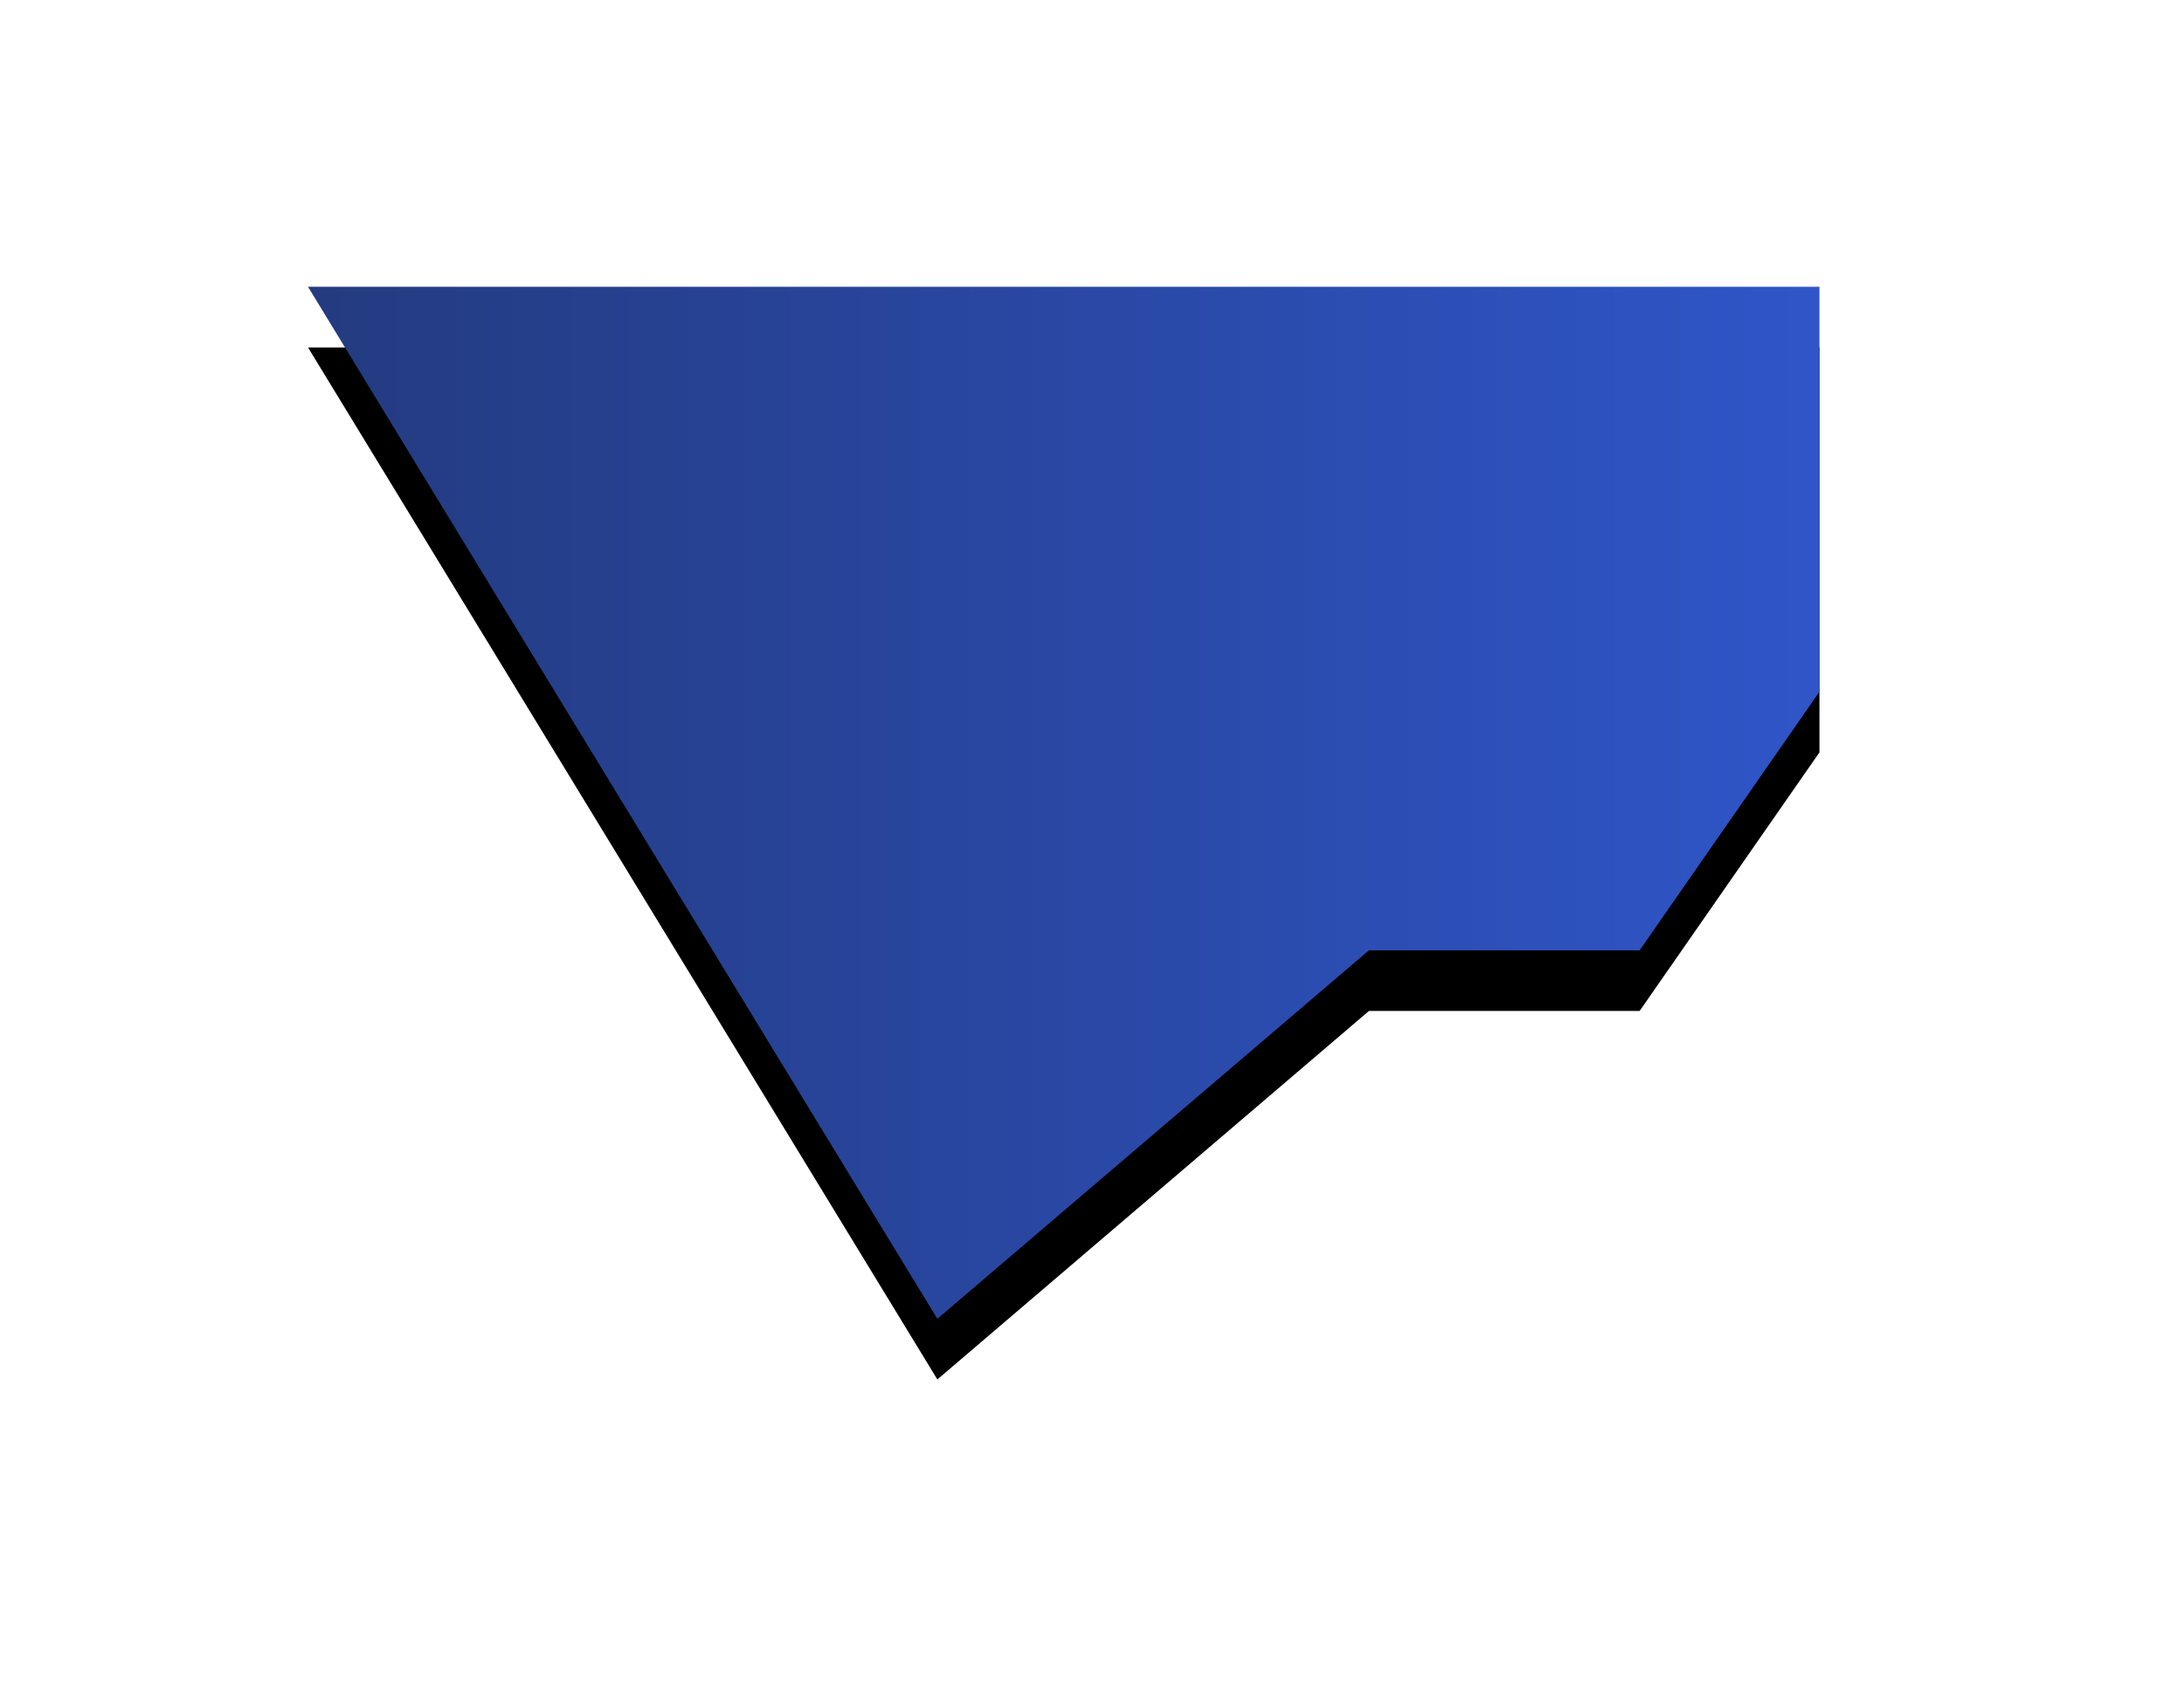
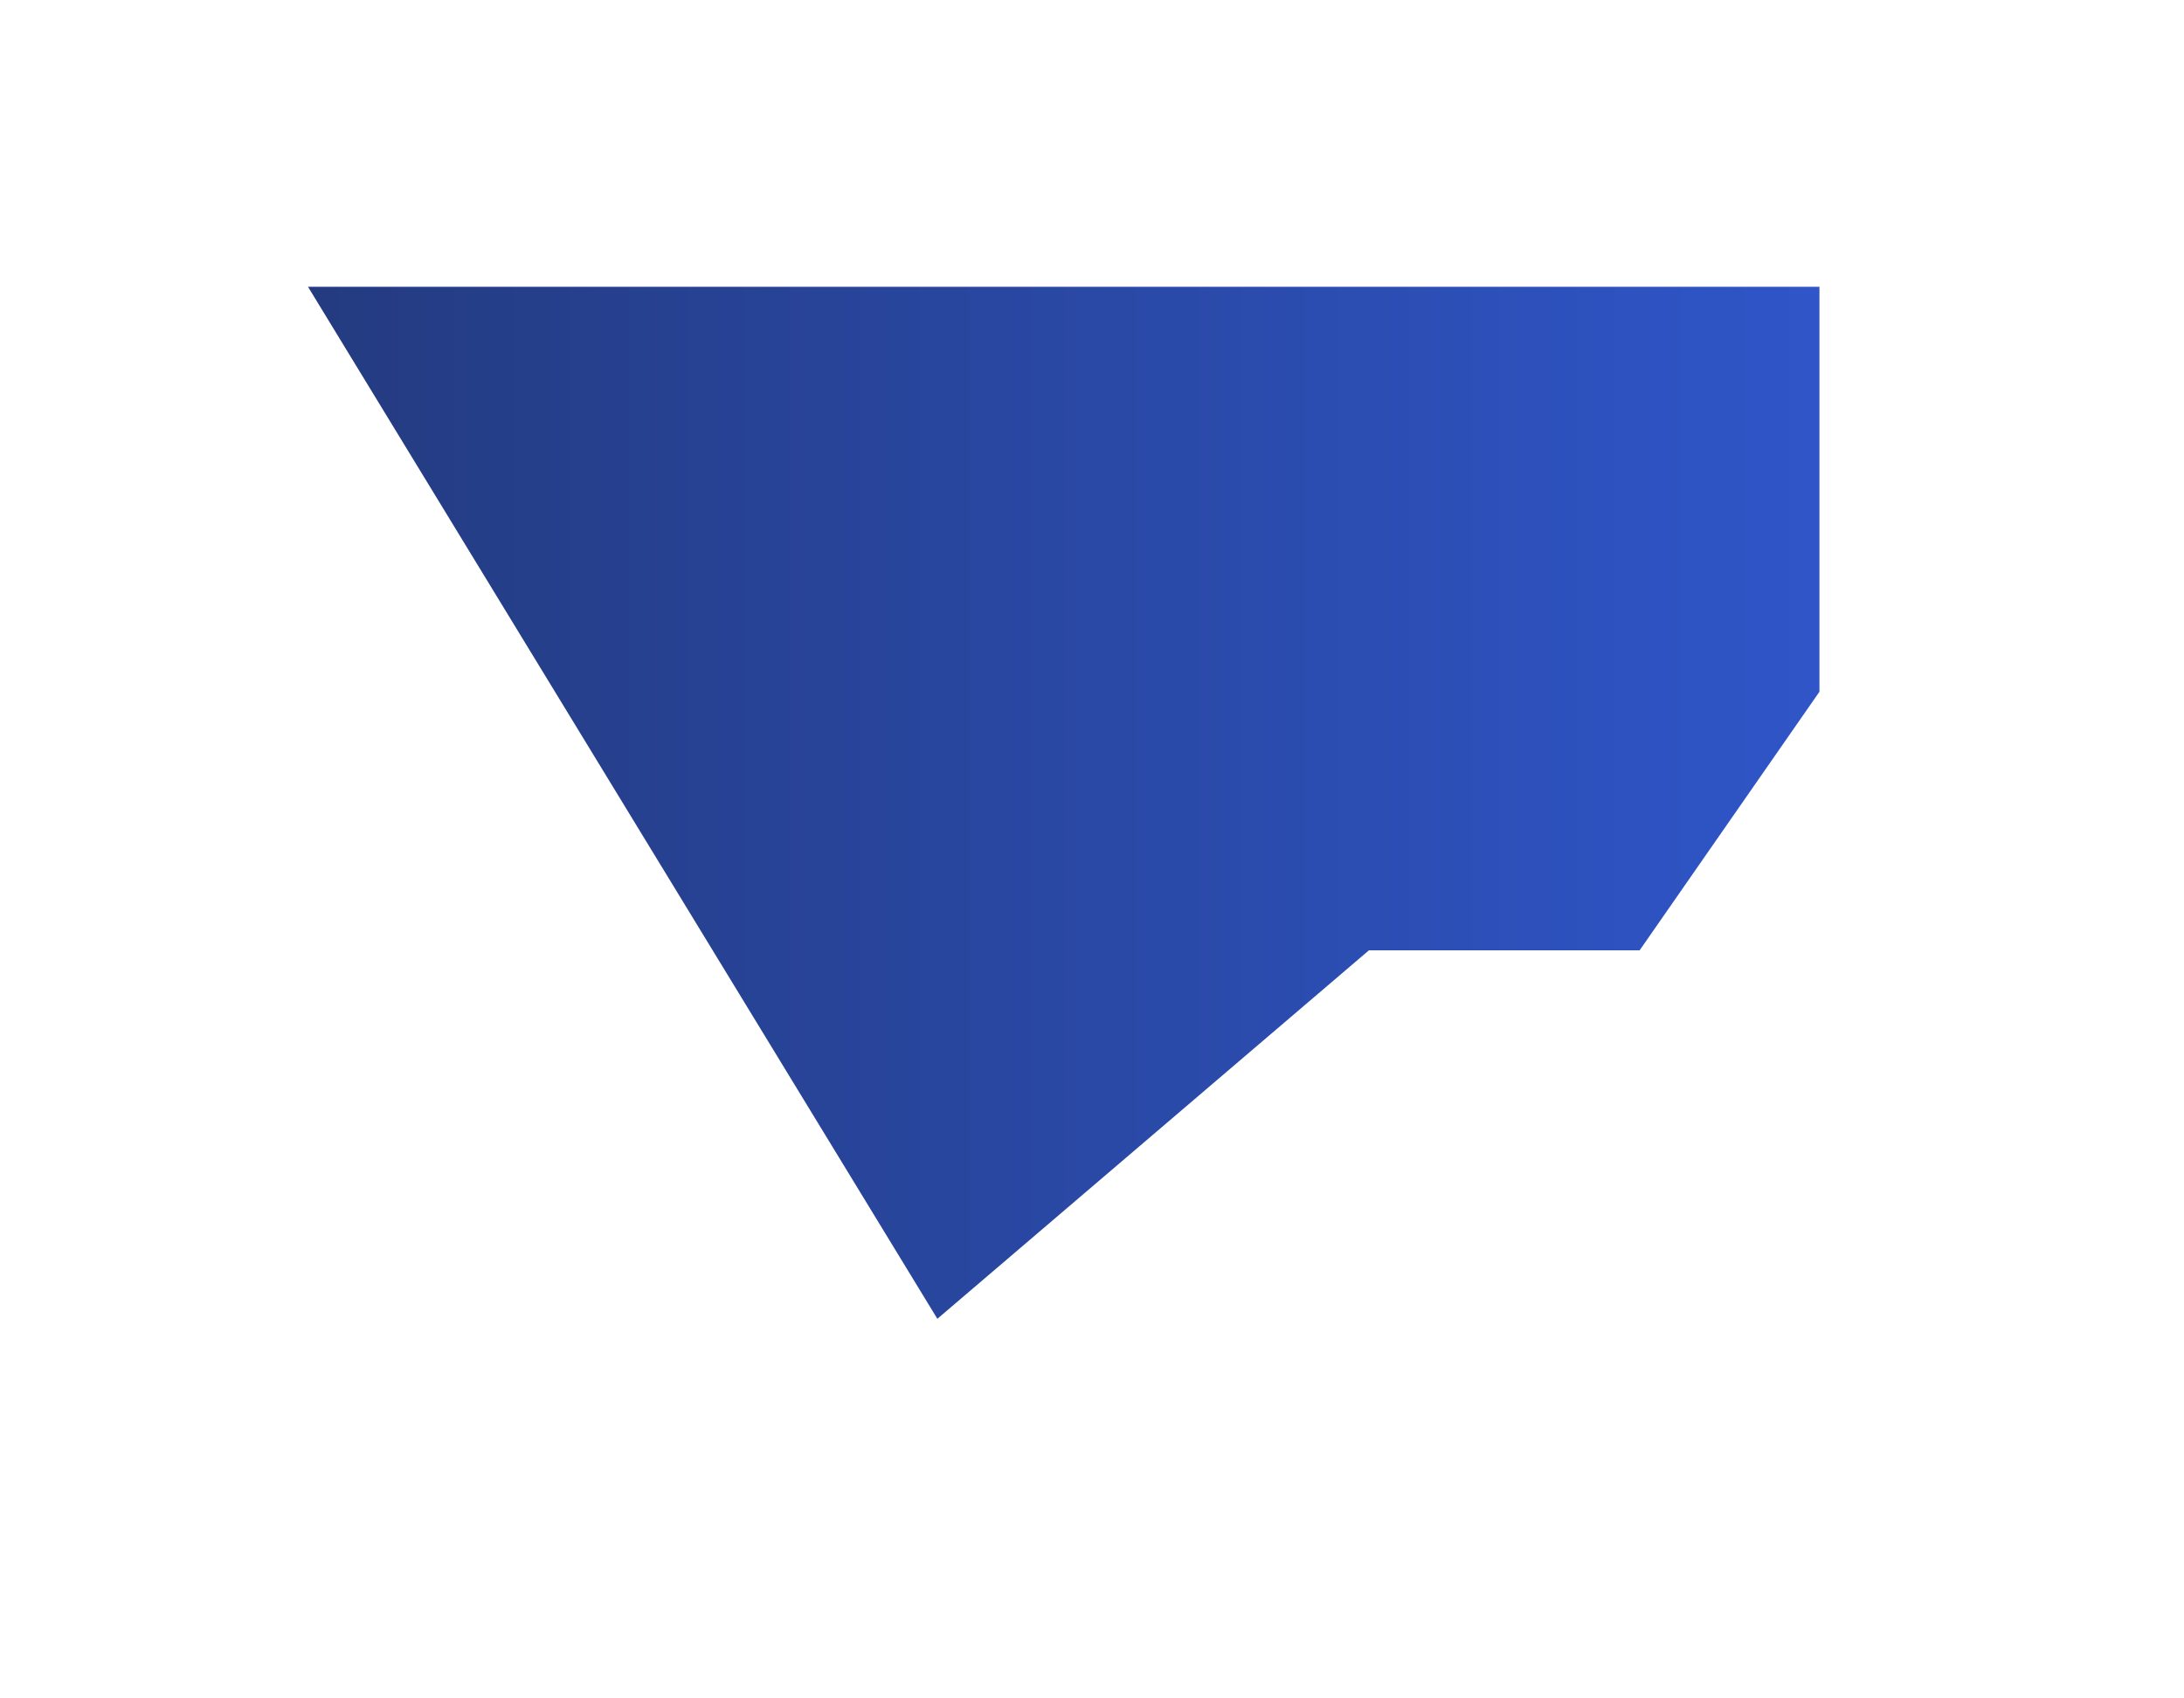
<svg xmlns="http://www.w3.org/2000/svg" xmlns:xlink="http://www.w3.org/1999/xlink" width="36" height="28" viewBox="0 0 36 28">
  <title>pref36</title>
  <defs>
    <linearGradient x1="0%" y1="50%" y2="50%" id="c">
      <stop stop-color="#243B80" offset="0%" />
      <stop stop-color="#2F55C8" offset="100%" />
    </linearGradient>
-     <path id="b" d="M15.451 21.742l7.114-6.075h4.462l2.964-4.263V4.728H5.077z" />
    <filter x="-38.1%" y="-50%" width="176.3%" height="211.7%" filterUnits="objectBoundingBox" id="a">
      <feOffset dy="1" in="SourceAlpha" result="shadowOffsetOuter1" />
      <feGaussianBlur stdDeviation="3" in="shadowOffsetOuter1" result="shadowBlurOuter1" />
      <feComposite in="shadowBlurOuter1" in2="SourceAlpha" operator="out" result="shadowBlurOuter1" />
      <feColorMatrix values="0 0 0 0 0 0 0 0 0 0 0 0 0 0 0 0 0 0 0.1 0" in="shadowBlurOuter1" />
    </filter>
  </defs>
  <g fill="none" fill-rule="evenodd">
    <use fill="#000" filter="url(#a)" xlink:href="#b" />
    <path fill="url(#c)" d="M15.451 21.742l7.114-6.075h4.462l2.964-4.263V4.728H5.077z" />
  </g>
</svg>